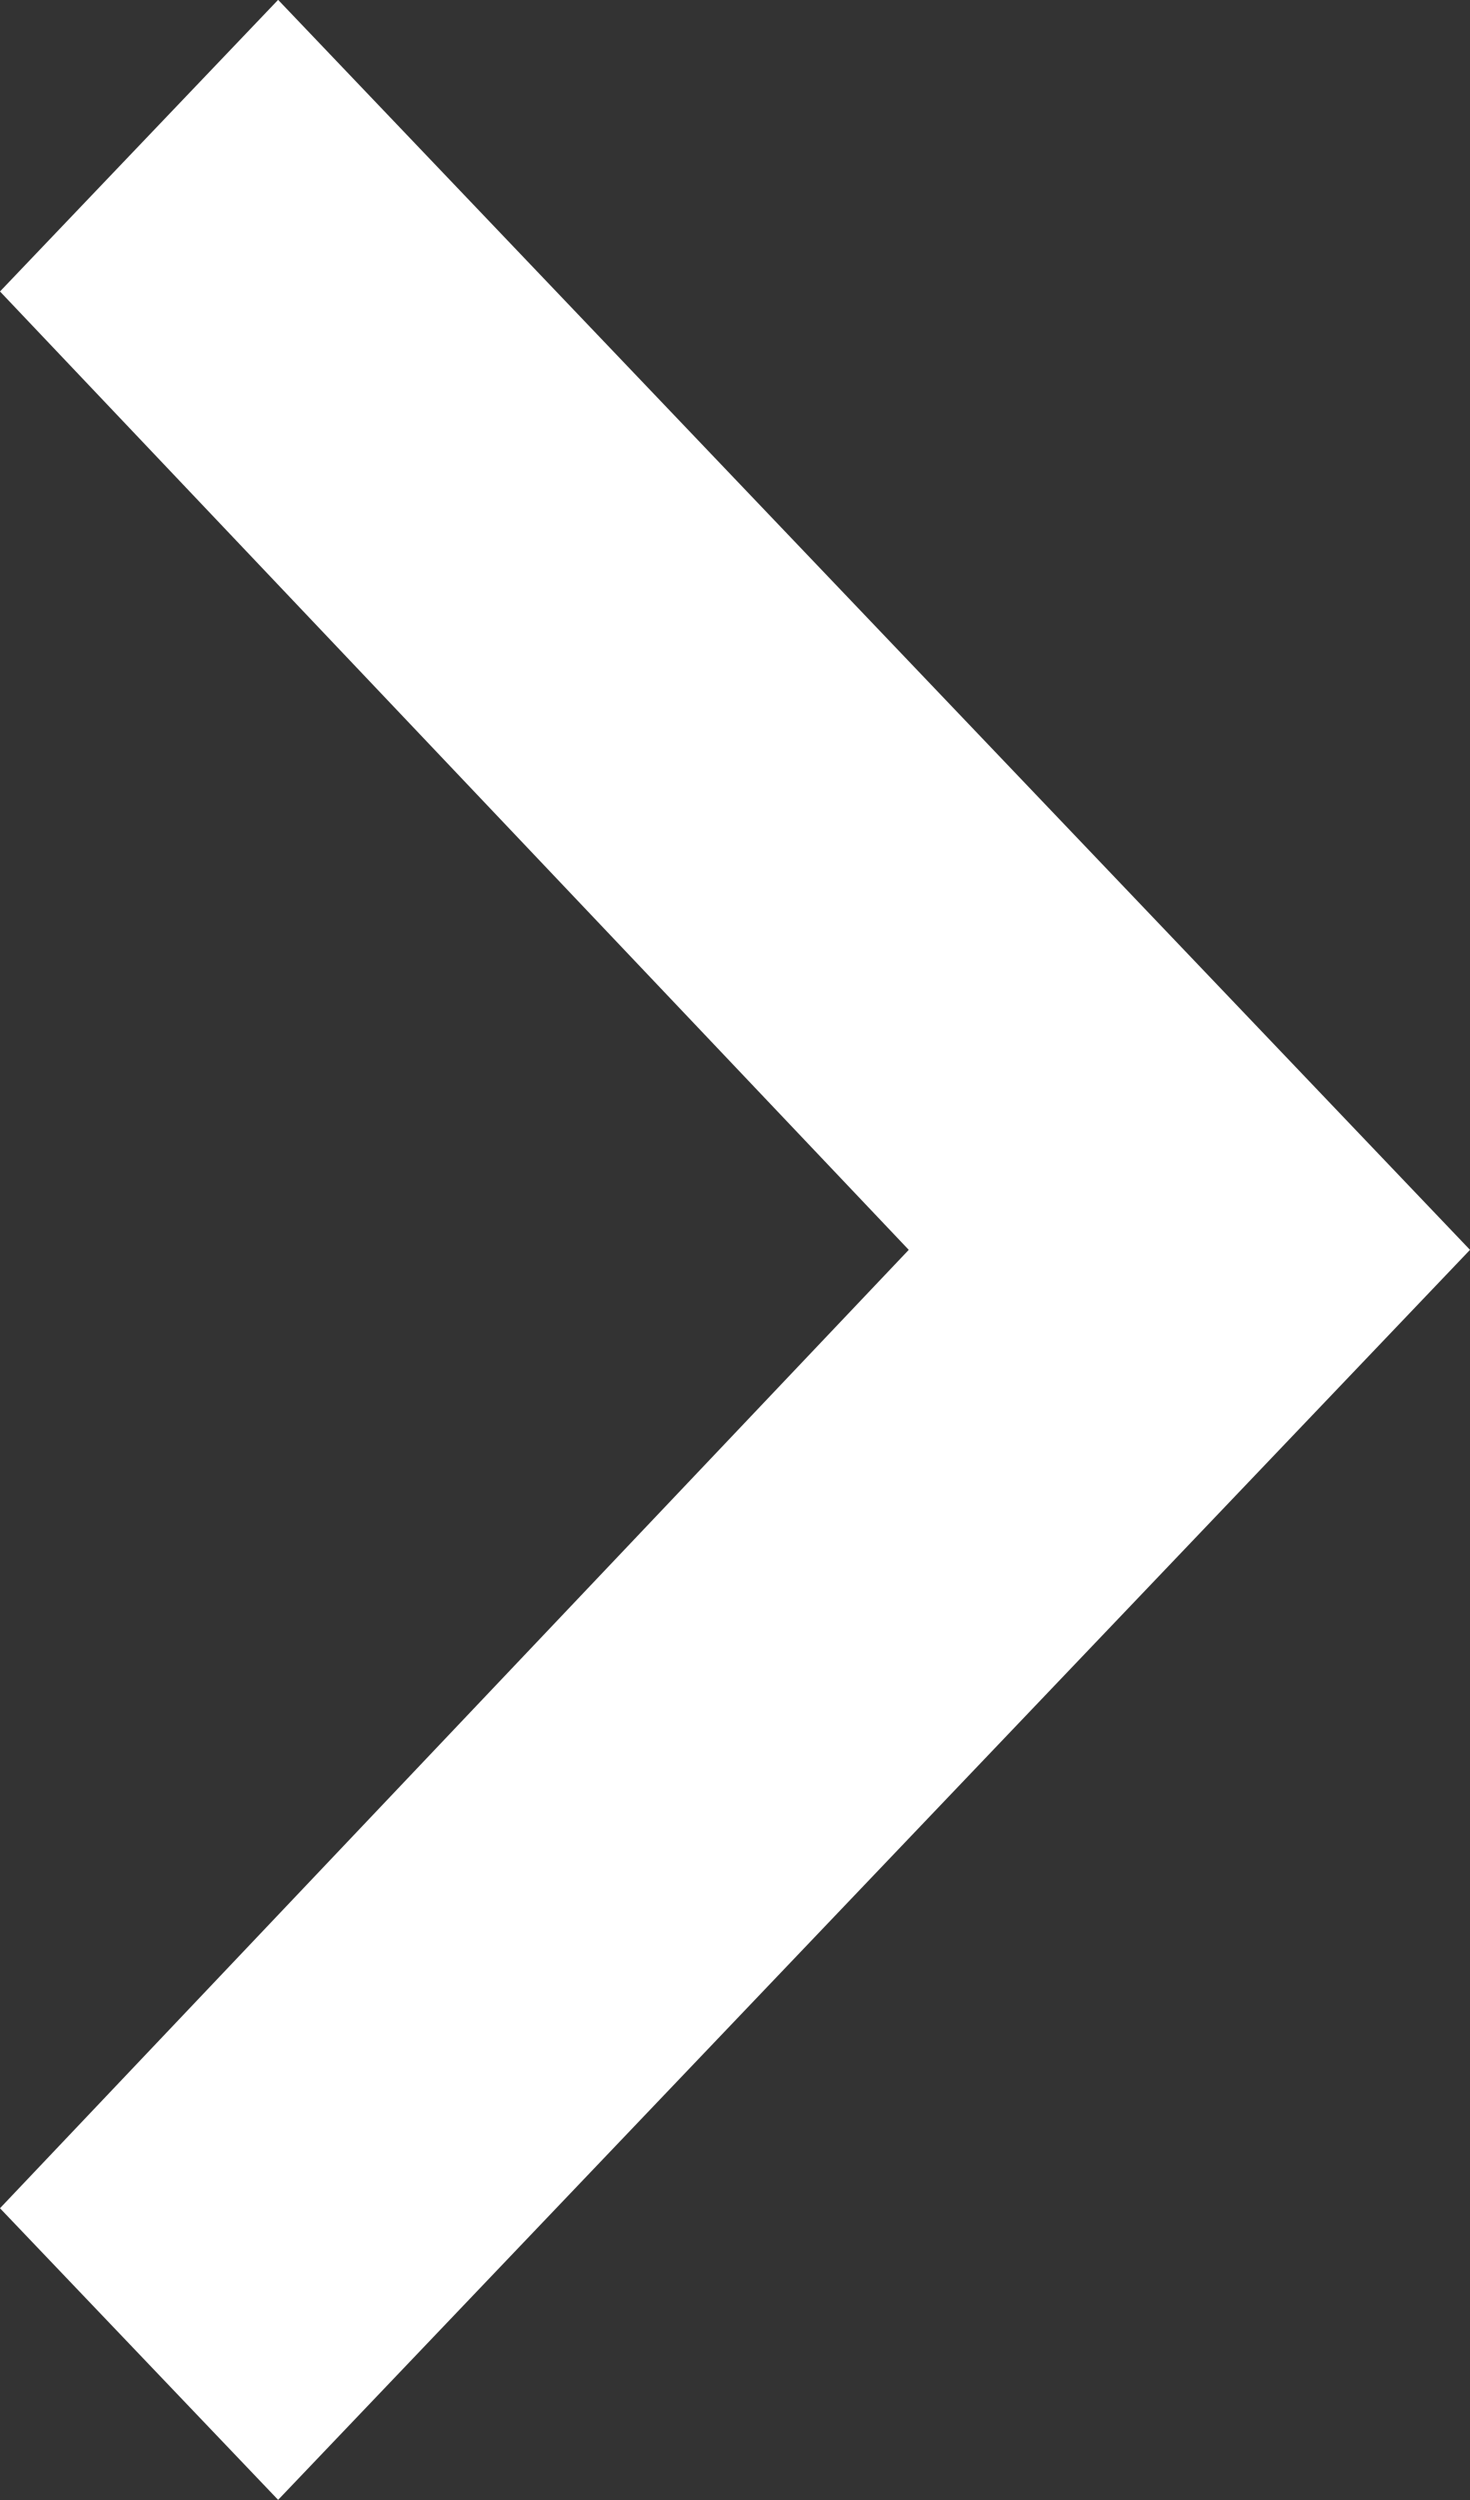
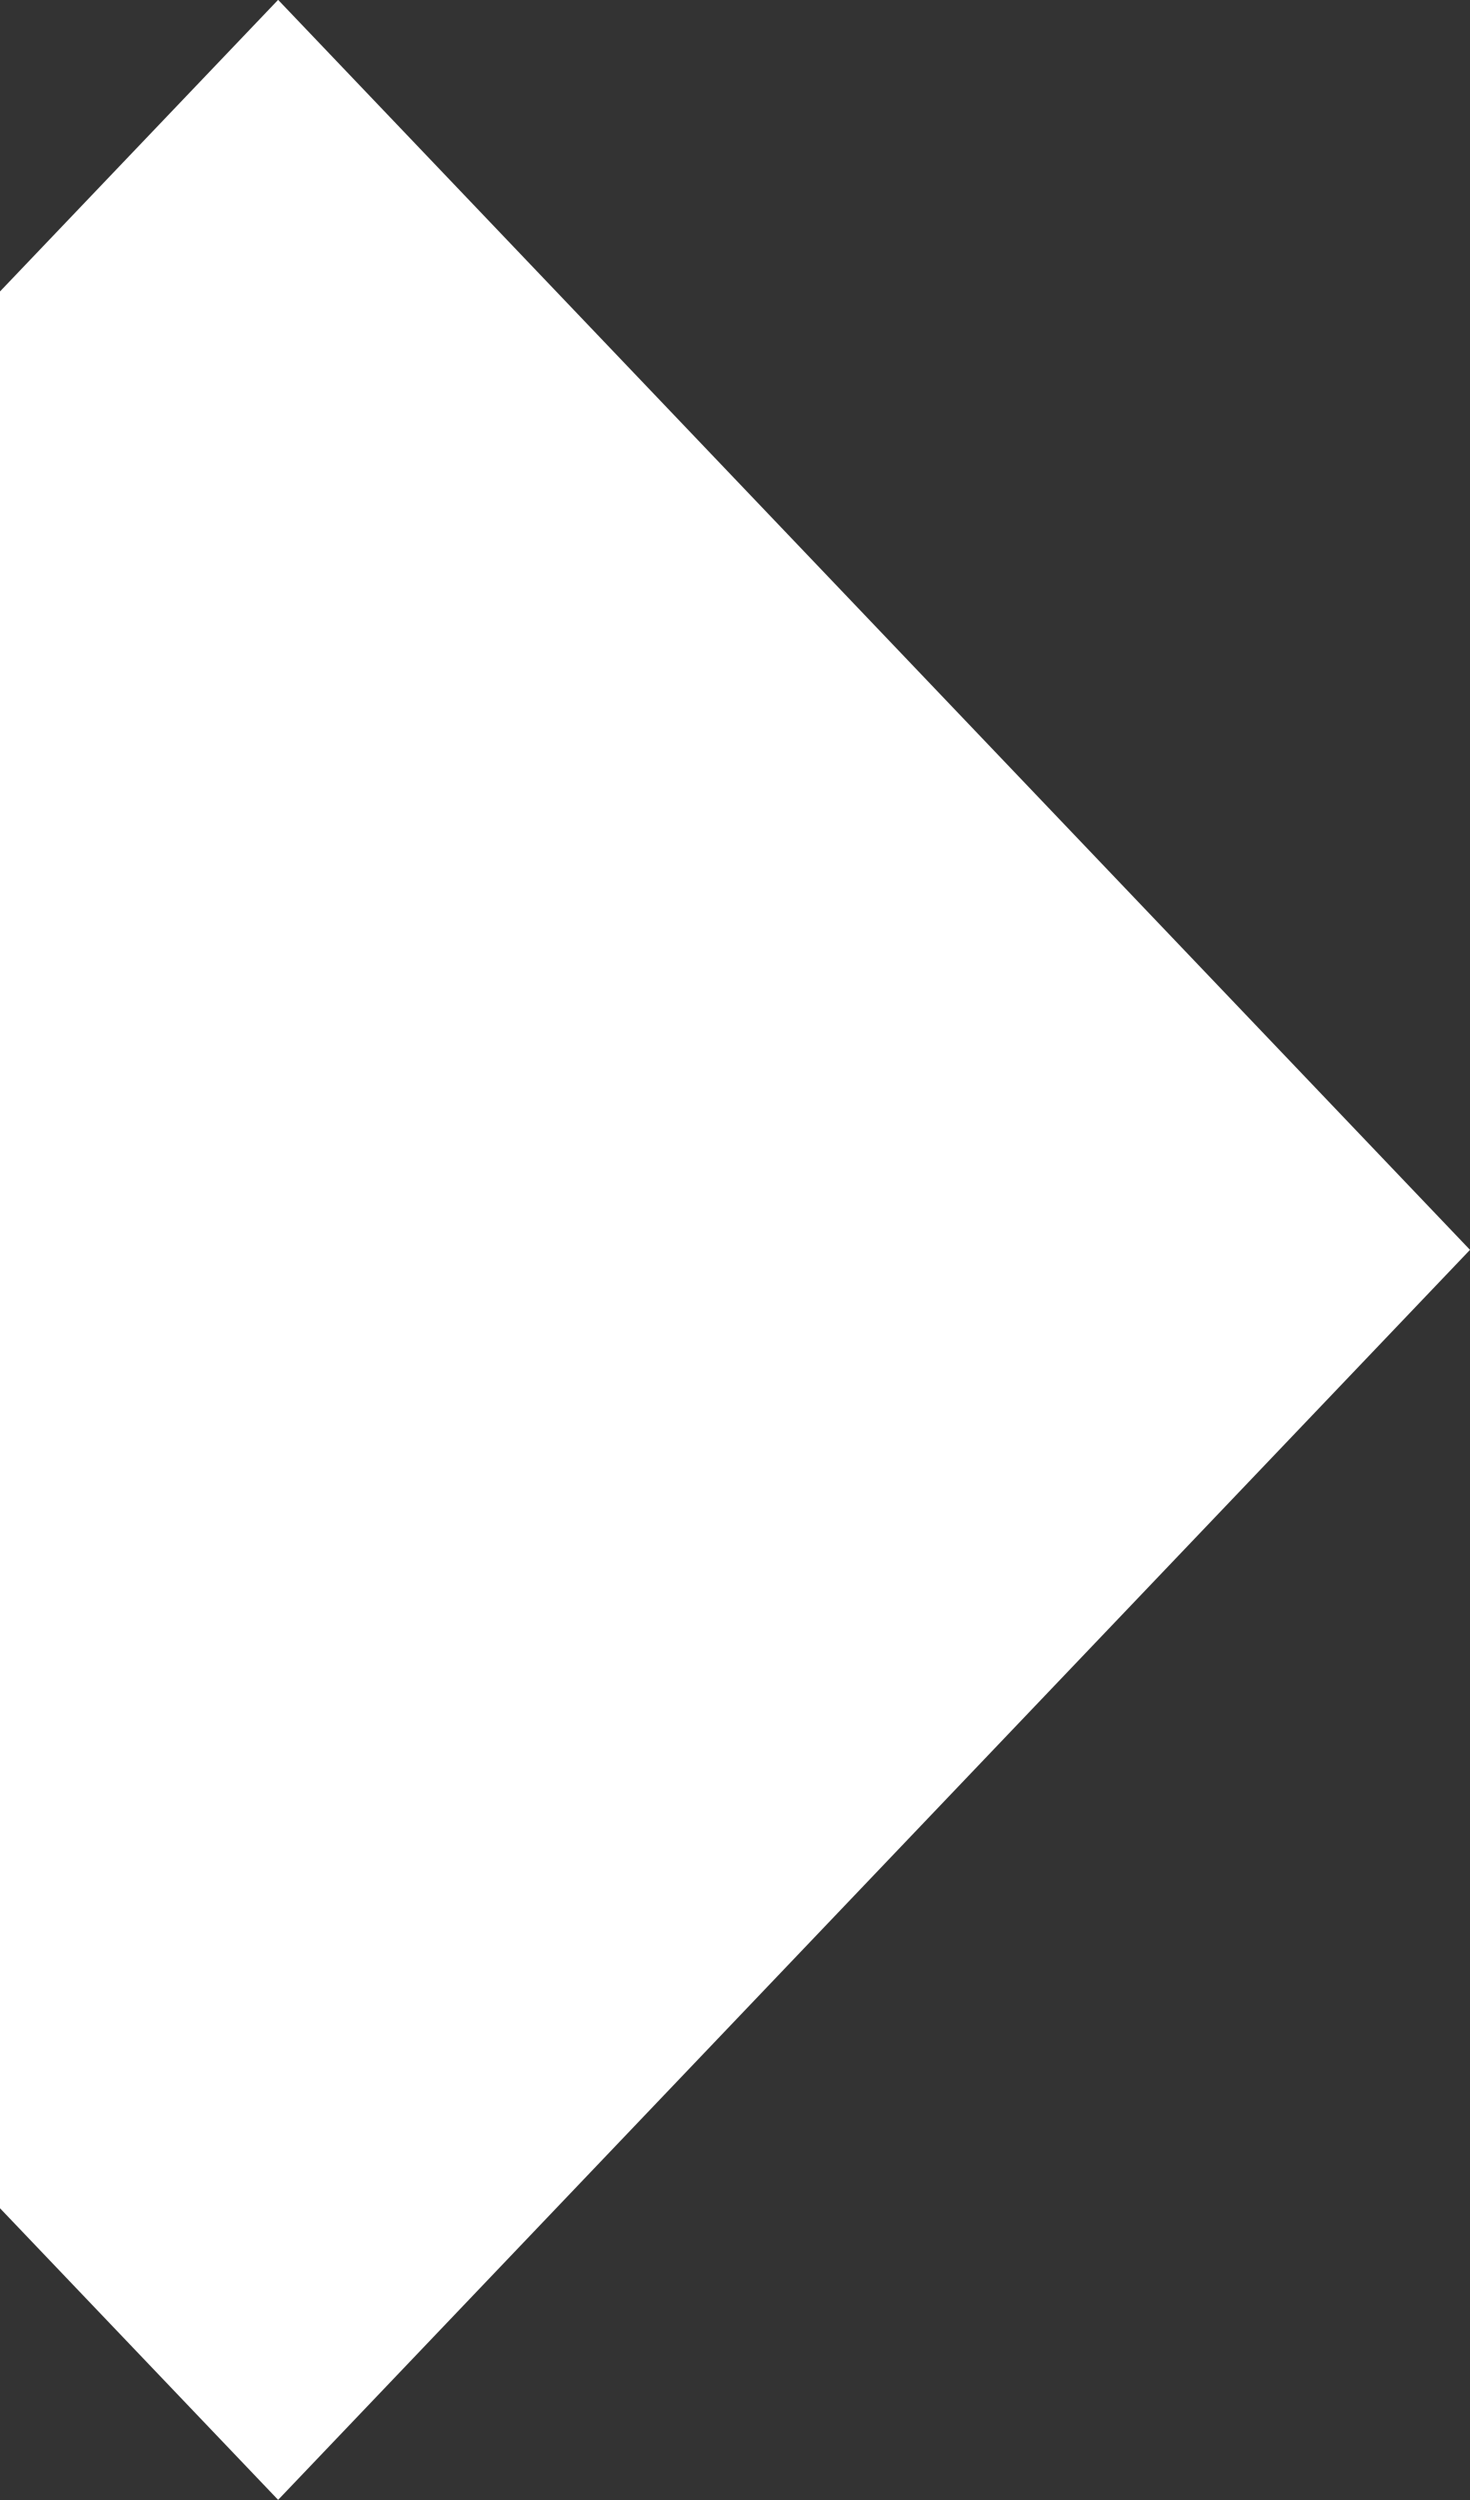
<svg xmlns="http://www.w3.org/2000/svg" width="10" height="17" viewBox="0 0 10 17" fill="none">
  <rect x="0" y="0" width="10" height="17" fill="#333333" stroke="none" />
-   <path d="M1.892 16.999L10 8.499L1.892 -0.001L0 1.982L6.182 8.499L0 15.016L1.892 16.999Z" fill="white" />
+   <path d="M1.892 16.999L10 8.499L1.892 -0.001L0 1.982L0 15.016L1.892 16.999Z" fill="white" />
</svg>